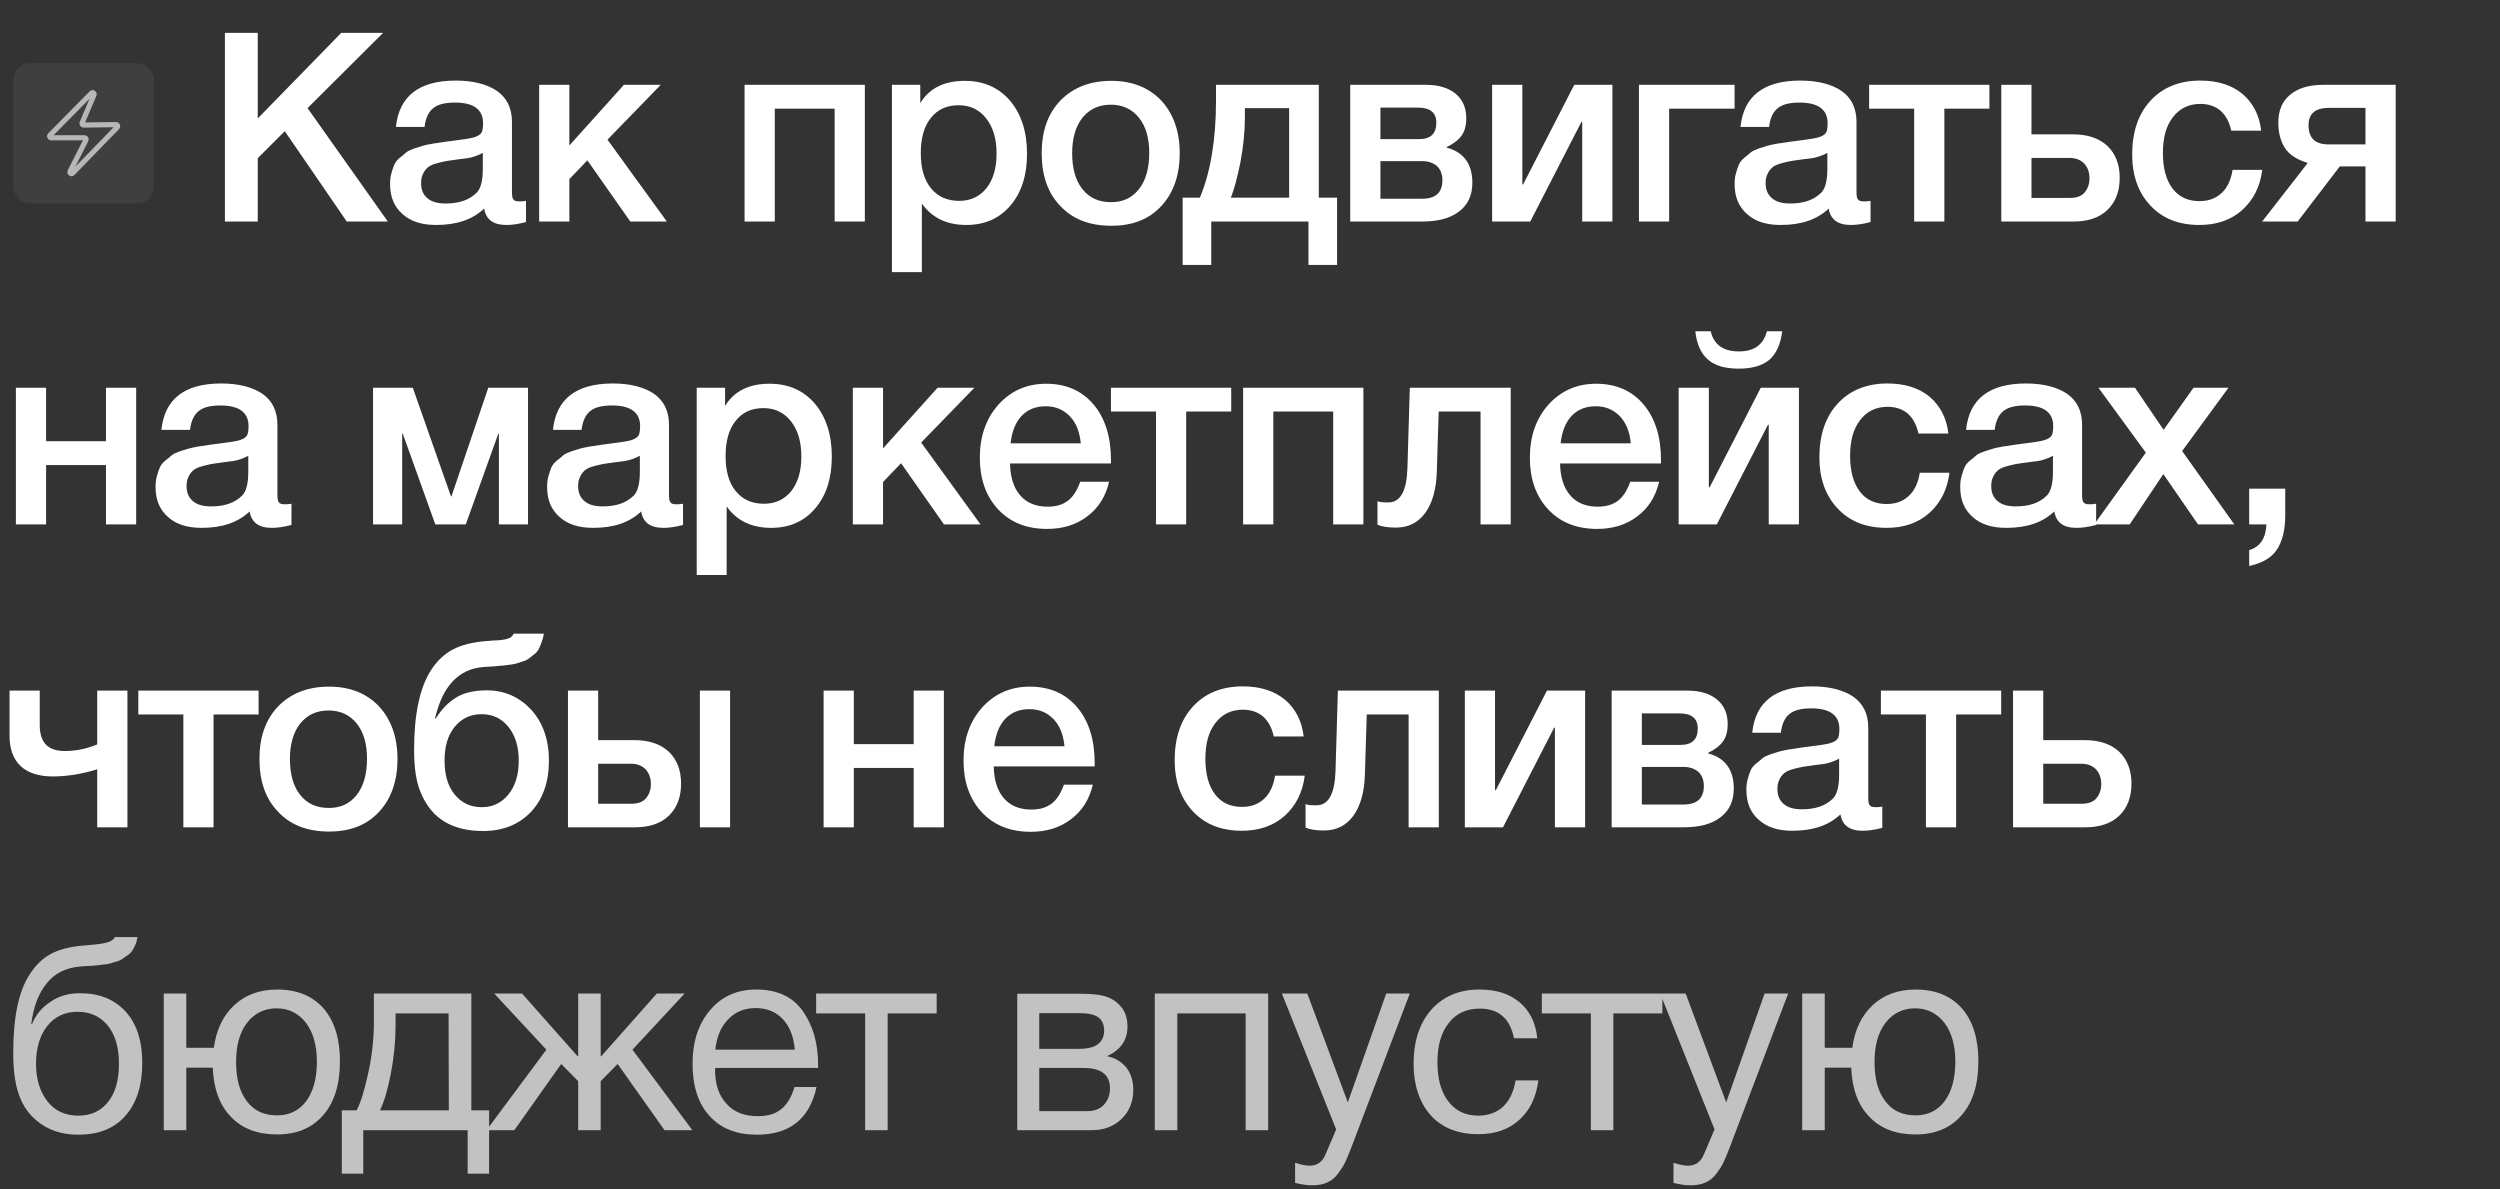
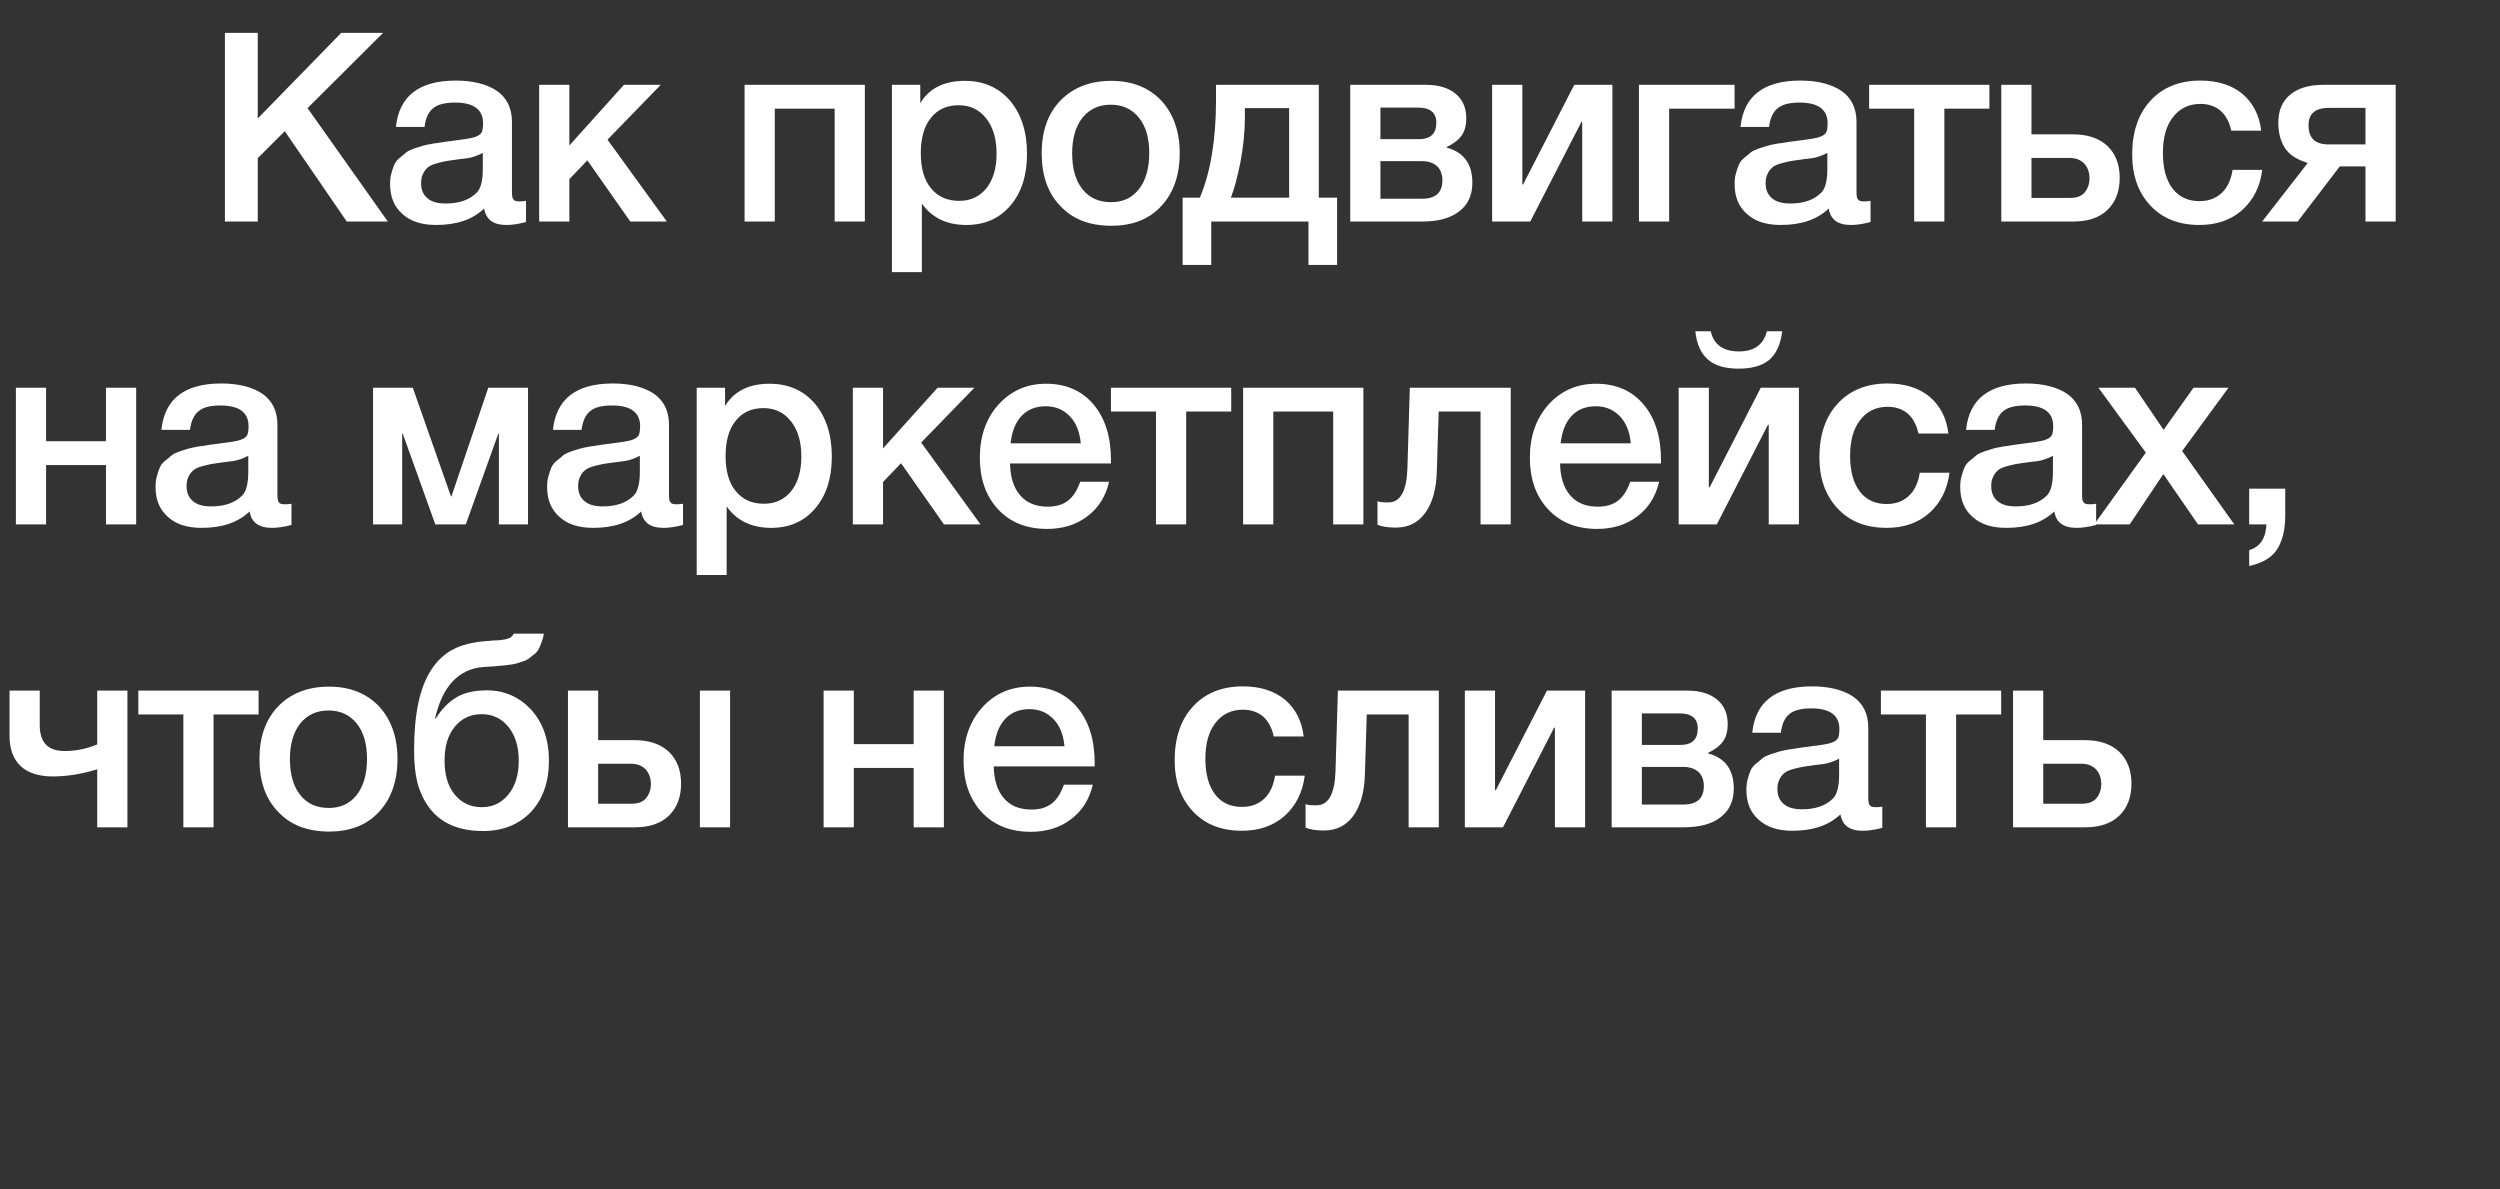
<svg xmlns="http://www.w3.org/2000/svg" width="553" height="263" viewBox="0 0 553 263" fill="none">
  <rect x="0" y="0" width="553" height="263" fill="#333333" stroke="none" />
  <path d="M84.732 7.277L68.031 23.92L85.787 49H76.704L62.992 29.018L57.015 34.995V49H49.748V7.277H57.015V26.205L75.473 7.277H84.732ZM87.578 28.08C88.281 21.283 92.676 17.825 100.822 17.825C104.572 17.825 107.619 18.587 109.846 20.052C112.073 21.576 113.245 23.861 113.245 26.967V42.32C113.245 43.199 113.303 43.785 113.538 44.078C113.772 44.429 114.182 44.547 114.827 44.547C115.295 44.547 115.764 44.547 116.35 44.429V49.117C114.592 49.586 113.186 49.762 112.014 49.762C109.143 49.762 107.502 48.59 107.092 46.129C104.513 48.59 100.997 49.762 96.485 49.762C93.321 49.762 90.86 49 89.043 47.359C87.168 45.718 86.289 43.55 86.289 40.737C86.289 39.917 86.347 39.097 86.582 38.335C86.758 37.632 86.992 36.987 87.227 36.401C87.461 35.874 87.871 35.346 88.457 34.878C89.043 34.409 89.512 34.057 89.864 33.706C90.215 33.413 90.86 33.12 91.68 32.827C92.5 32.592 93.145 32.358 93.555 32.241C93.965 32.123 94.669 31.948 95.723 31.772C96.72 31.655 97.364 31.538 97.716 31.479C98.067 31.42 98.77 31.303 99.825 31.186C102.169 30.893 103.81 30.659 104.689 30.424C105.509 30.19 106.095 29.897 106.447 29.428C106.681 29.135 106.857 28.432 106.857 27.26C106.857 24.213 104.748 22.689 100.646 22.689C98.419 22.689 96.837 23.099 95.841 23.92C94.786 24.74 94.141 26.146 93.907 28.08H87.578ZM106.799 33.823C106.271 34.116 105.685 34.35 105.041 34.585C104.337 34.819 103.81 34.936 103.4 34.995C102.99 35.053 102.345 35.112 101.466 35.229C100.587 35.346 100.001 35.464 99.767 35.464C98.946 35.581 98.302 35.698 97.833 35.815C97.364 35.932 96.778 36.05 96.075 36.284C95.372 36.518 94.844 36.811 94.493 37.163C94.141 37.515 93.79 37.925 93.555 38.511C93.262 39.097 93.145 39.741 93.145 40.503C93.145 41.968 93.614 43.081 94.551 43.843C95.489 44.664 96.837 45.015 98.595 45.015C101.525 45.015 103.81 44.254 105.451 42.613C106.33 41.734 106.799 39.976 106.799 37.397V33.823ZM147.505 49H139.419L129.926 35.464L125.941 39.624V49H119.261V18.763H125.941V32.182L138.012 18.763H146.158L134.379 30.893L147.505 49ZM171.38 49H164.7V18.763H191.304V49H184.624V24.037H171.38V49ZM203.564 18.763V22.806C205.556 19.525 208.838 17.884 213.409 17.884C217.569 17.884 220.909 19.349 223.429 22.279C225.89 25.209 227.179 29.135 227.179 33.999C227.179 38.804 225.949 42.613 223.488 45.484C221.026 48.355 217.804 49.762 213.76 49.762C209.424 49.762 206.142 48.18 203.916 45.015V60.192H197.294V18.763H203.564ZM212.061 23.275C209.424 23.275 207.373 24.213 205.908 26.088C204.384 27.963 203.681 30.6 203.681 33.881C203.681 37.163 204.384 39.741 205.908 41.617C207.432 43.492 209.482 44.429 212.178 44.429C214.698 44.429 216.69 43.492 218.214 41.617C219.679 39.741 220.441 37.222 220.441 33.999C220.441 30.717 219.679 28.139 218.155 26.205C216.632 24.271 214.639 23.275 212.061 23.275ZM245.833 17.884C250.404 17.884 254.096 19.349 256.85 22.22C259.545 25.15 260.952 29.018 260.952 33.881C260.952 38.804 259.545 42.73 256.85 45.601C254.154 48.531 250.462 49.938 245.833 49.938C241.087 49.938 237.336 48.531 234.582 45.601C231.769 42.73 230.422 38.804 230.422 33.881C230.422 29.018 231.769 25.15 234.582 22.22C237.395 19.349 241.145 17.884 245.833 17.884ZM245.716 23.158C243.02 23.158 240.969 24.154 239.446 26.029C237.922 27.963 237.16 30.6 237.16 33.881C237.16 37.28 237.922 39.976 239.446 41.851C240.969 43.785 243.079 44.722 245.775 44.722C248.353 44.722 250.404 43.785 251.927 41.851C253.451 39.917 254.213 37.222 254.213 33.823C254.213 30.541 253.451 27.904 251.927 26.029C250.404 24.154 248.353 23.158 245.716 23.158ZM295.763 58.61H289.434V49H267.928V58.61H261.599V43.726H265.408C267.752 38.159 268.983 30.951 268.983 22.162V18.763H291.719V43.726H295.763V58.61ZM285.156 43.726V23.92H275.37V25.971C275.37 29.135 275.019 32.475 274.374 35.932C273.671 39.39 272.968 41.968 272.265 43.726H285.156ZM325.684 40.444C325.684 43.199 324.688 45.308 322.754 46.773C320.82 48.297 318.066 49 314.55 49H298.67V18.763H315.371C318.183 18.763 320.351 19.407 321.934 20.697C323.516 21.986 324.336 23.802 324.336 26.146C324.336 27.787 323.985 29.076 323.281 30.014C322.578 31.01 321.465 31.831 320 32.534V32.651C323.75 33.647 325.684 36.225 325.684 40.444ZM314.55 35.639H305.35V43.961H314.55C317.539 43.961 319.062 42.613 319.062 39.858C319.062 38.569 318.652 37.515 317.89 36.753C317.07 36.05 315.957 35.639 314.55 35.639ZM313.671 23.802H305.35V30.776H313.847C316.425 30.776 317.714 29.604 317.714 27.142C317.714 24.916 316.367 23.802 313.671 23.802ZM338.497 49H330.059V18.763H336.74V40.796H336.915L348.225 18.763H356.663V49H349.983V26.967H349.807L338.497 49ZM383.69 24.037H369.216V49H362.536V18.763H383.69V24.037ZM384.991 28.08C385.694 21.283 390.089 17.825 398.235 17.825C401.985 17.825 405.032 18.587 407.259 20.052C409.486 21.576 410.658 23.861 410.658 26.967V42.32C410.658 43.199 410.716 43.785 410.951 44.078C411.185 44.429 411.595 44.547 412.24 44.547C412.709 44.547 413.177 44.547 413.763 44.429V49.117C412.005 49.586 410.599 49.762 409.427 49.762C406.556 49.762 404.915 48.59 404.505 46.129C401.926 48.59 398.41 49.762 393.898 49.762C390.734 49.762 388.273 49 386.456 47.359C384.581 45.718 383.702 43.55 383.702 40.737C383.702 39.917 383.761 39.097 383.995 38.335C384.171 37.632 384.405 36.987 384.64 36.401C384.874 35.874 385.284 35.346 385.87 34.878C386.456 34.409 386.925 34.057 387.277 33.706C387.628 33.413 388.273 33.12 389.093 32.827C389.914 32.592 390.558 32.358 390.968 32.241C391.379 32.123 392.082 31.948 393.136 31.772C394.133 31.655 394.777 31.538 395.129 31.479C395.48 31.42 396.184 31.303 397.238 31.186C399.582 30.893 401.223 30.659 402.102 30.424C402.923 30.19 403.509 29.897 403.86 29.428C404.095 29.135 404.27 28.432 404.27 27.26C404.27 24.213 402.161 22.689 398.059 22.689C395.832 22.689 394.25 23.099 393.254 23.92C392.199 24.74 391.554 26.146 391.32 28.08H384.991ZM404.212 33.823C403.684 34.116 403.098 34.35 402.454 34.585C401.751 34.819 401.223 34.936 400.813 34.995C400.403 35.053 399.758 35.112 398.879 35.229C398 35.346 397.414 35.464 397.18 35.464C396.359 35.581 395.715 35.698 395.246 35.815C394.777 35.932 394.191 36.05 393.488 36.284C392.785 36.518 392.258 36.811 391.906 37.163C391.554 37.515 391.203 37.925 390.968 38.511C390.675 39.097 390.558 39.741 390.558 40.503C390.558 41.968 391.027 43.081 391.965 43.843C392.902 44.664 394.25 45.015 396.008 45.015C398.938 45.015 401.223 44.254 402.864 42.613C403.743 41.734 404.212 39.976 404.212 37.397V33.823ZM440.055 24.037H430.093V49H423.413V24.037H413.451V18.763H440.055V24.037ZM468.878 39.331C468.878 42.378 467.94 44.722 466.182 46.422C464.366 48.18 461.846 49 458.623 49H442.684V18.763H449.364V29.721H458.564C461.846 29.721 464.366 30.6 466.182 32.299C467.94 33.999 468.878 36.343 468.878 39.331ZM462.197 39.448C462.197 38.101 461.787 36.987 461.025 36.167C460.205 35.346 459.15 34.936 457.744 34.936H449.364V43.785H457.861C459.267 43.785 460.381 43.433 461.084 42.613C461.787 41.792 462.197 40.737 462.197 39.448ZM500.41 37.573C499.942 41.324 498.418 44.254 495.957 46.48C493.437 48.707 490.273 49.762 486.522 49.762C481.952 49.762 478.377 48.355 475.682 45.484C472.986 42.613 471.638 38.862 471.638 34.174C471.638 29.194 472.986 25.209 475.682 22.279C478.377 19.349 482.069 17.825 486.698 17.825C490.566 17.825 493.671 18.822 496.015 20.755C498.359 22.748 499.766 25.443 500.176 28.901H493.554C493.144 27.025 492.382 25.56 491.21 24.506C490.038 23.509 488.515 22.982 486.757 22.982C484.178 22.982 482.127 23.978 480.662 25.912C479.139 27.846 478.436 30.483 478.436 33.823C478.436 37.222 479.139 39.8 480.545 41.675C481.952 43.55 483.944 44.488 486.522 44.488C488.515 44.488 490.097 43.902 491.386 42.73C492.675 41.558 493.496 39.8 493.847 37.573H500.41ZM529.925 49H523.244V36.811H517.56L508.243 49H500.391L510.47 36.05C508.009 35.288 506.309 34.174 505.372 32.651C504.434 31.127 503.965 29.311 503.965 27.142C503.965 24.506 504.786 22.455 506.544 20.99C508.243 19.525 510.704 18.763 513.927 18.763H529.925V49ZM523.244 31.948V23.861H515.158C512.11 23.861 510.645 25.15 510.645 27.729C510.645 30.541 512.11 31.948 515.099 31.948H523.244ZM10.196 116H3.516V85.763H10.196V97.6H23.44V85.763H30.12V116H23.44V102.874H10.196V116ZM35.7 95.08C36.403 88.283 40.798 84.825 48.943 84.825C52.693 84.825 55.74 85.587 57.967 87.052C60.194 88.576 61.366 90.861 61.366 93.967V109.32C61.366 110.199 61.425 110.785 61.659 111.078C61.893 111.429 62.304 111.546 62.948 111.546C63.417 111.546 63.886 111.546 64.472 111.429V116.117C62.714 116.586 61.307 116.762 60.136 116.762C57.264 116.762 55.623 115.59 55.213 113.129C52.635 115.59 49.119 116.762 44.607 116.762C41.442 116.762 38.981 116 37.165 114.359C35.289 112.718 34.41 110.55 34.41 107.738C34.41 106.917 34.469 106.097 34.703 105.335C34.879 104.632 35.114 103.987 35.348 103.401C35.582 102.874 35.993 102.346 36.579 101.878C37.165 101.409 37.633 101.057 37.985 100.706C38.337 100.413 38.981 100.12 39.802 99.827C40.622 99.592 41.267 99.358 41.677 99.241C42.087 99.124 42.79 98.948 43.845 98.772C44.841 98.655 45.486 98.537 45.837 98.479C46.189 98.42 46.892 98.303 47.947 98.186C50.291 97.893 51.932 97.659 52.811 97.424C53.631 97.19 54.217 96.897 54.569 96.428C54.803 96.135 54.979 95.432 54.979 94.26C54.979 91.213 52.869 89.689 48.767 89.689C46.541 89.689 44.958 90.099 43.962 90.92C42.907 91.74 42.263 93.146 42.028 95.08H35.7ZM54.92 100.823C54.393 101.116 53.807 101.35 53.162 101.585C52.459 101.819 51.932 101.936 51.521 101.995C51.111 102.053 50.467 102.112 49.588 102.229C48.709 102.346 48.123 102.464 47.888 102.464C47.068 102.581 46.423 102.698 45.955 102.815C45.486 102.932 44.9 103.05 44.197 103.284C43.493 103.518 42.966 103.811 42.614 104.163C42.263 104.515 41.911 104.925 41.677 105.511C41.384 106.097 41.267 106.741 41.267 107.503C41.267 108.968 41.735 110.081 42.673 110.843C43.611 111.664 44.958 112.015 46.716 112.015C49.646 112.015 51.932 111.253 53.572 109.613C54.451 108.734 54.92 106.976 54.92 104.397V100.823ZM88.965 116H82.519V85.763H91.309L99.748 109.788H99.865L108.01 85.763H116.8V116H110.354V95.9H110.237L103.029 116H96.29L89.082 95.9H88.965V116ZM122.314 95.08C123.017 88.283 127.412 84.825 135.557 84.825C139.308 84.825 142.355 85.587 144.582 87.052C146.808 88.576 147.98 90.861 147.98 93.967V109.32C147.98 110.199 148.039 110.785 148.273 111.078C148.508 111.429 148.918 111.546 149.563 111.546C150.031 111.546 150.5 111.546 151.086 111.429V116.117C149.328 116.586 147.922 116.762 146.75 116.762C143.879 116.762 142.238 115.59 141.828 113.129C139.249 115.59 135.733 116.762 131.221 116.762C128.057 116.762 125.596 116 123.779 114.359C121.904 112.718 121.025 110.55 121.025 107.738C121.025 106.917 121.084 106.097 121.318 105.335C121.494 104.632 121.728 103.987 121.962 103.401C122.197 102.874 122.607 102.346 123.193 101.878C123.779 101.409 124.248 101.057 124.599 100.706C124.951 100.413 125.596 100.12 126.416 99.827C127.236 99.592 127.881 99.358 128.291 99.241C128.701 99.124 129.405 98.948 130.459 98.772C131.456 98.655 132.1 98.537 132.452 98.479C132.803 98.42 133.507 98.303 134.561 98.186C136.905 97.893 138.546 97.659 139.425 97.424C140.245 97.19 140.831 96.897 141.183 96.428C141.417 96.135 141.593 95.432 141.593 94.26C141.593 91.213 139.484 89.689 135.382 89.689C133.155 89.689 131.573 90.099 130.577 90.92C129.522 91.74 128.877 93.146 128.643 95.08H122.314ZM141.535 100.823C141.007 101.116 140.421 101.35 139.777 101.585C139.073 101.819 138.546 101.936 138.136 101.995C137.726 102.053 137.081 102.112 136.202 102.229C135.323 102.346 134.737 102.464 134.503 102.464C133.682 102.581 133.038 102.698 132.569 102.815C132.1 102.932 131.514 103.05 130.811 103.284C130.108 103.518 129.58 103.811 129.229 104.163C128.877 104.515 128.526 104.925 128.291 105.511C127.998 106.097 127.881 106.741 127.881 107.503C127.881 108.968 128.35 110.081 129.287 110.843C130.225 111.664 131.573 112.015 133.331 112.015C136.261 112.015 138.546 111.253 140.187 109.613C141.066 108.734 141.535 106.976 141.535 104.397V100.823ZM160.384 85.763V89.806C162.376 86.525 165.658 84.884 170.228 84.884C174.389 84.884 177.729 86.349 180.249 89.279C182.71 92.209 183.999 96.135 183.999 100.999C183.999 105.804 182.769 109.613 180.307 112.484C177.846 115.355 174.623 116.762 170.58 116.762C166.244 116.762 162.962 115.18 160.735 112.015V127.192H154.114V85.763H160.384ZM168.881 90.275C166.244 90.275 164.193 91.213 162.728 93.088C161.204 94.963 160.501 97.6 160.501 100.881C160.501 104.163 161.204 106.741 162.728 108.617C164.251 110.492 166.302 111.429 168.998 111.429C171.518 111.429 173.51 110.492 175.034 108.617C176.499 106.741 177.26 104.222 177.26 100.999C177.26 97.717 176.499 95.139 174.975 93.205C173.451 91.271 171.459 90.275 168.881 90.275ZM216.893 116H208.806L199.313 102.464L195.328 106.624V116H188.648V85.763H195.328V99.182L207.399 85.763H215.545L203.766 97.893L216.893 116ZM245.336 106.566C244.574 109.847 242.933 112.425 240.472 114.242C238.011 116.117 235.023 116.996 231.624 116.996C227.053 116.996 223.42 115.531 220.724 112.601C218.029 109.671 216.74 105.862 216.74 101.233C216.74 96.545 218.087 92.619 220.842 89.513C223.596 86.466 227.112 84.884 231.389 84.884C235.784 84.884 239.3 86.407 241.879 89.455C244.457 92.502 245.746 96.604 245.746 101.819V102.522H223.42C223.478 105.569 224.24 107.972 225.705 109.613C227.112 111.253 229.163 112.074 231.741 112.074C233.558 112.074 235.023 111.664 236.194 110.785C237.366 109.906 238.245 108.499 238.949 106.566H245.336ZM239.066 98.069C238.831 95.549 238.07 93.557 236.663 92.092C235.257 90.627 233.499 89.865 231.331 89.865C229.104 89.865 227.346 90.568 225.998 91.974C224.65 93.381 223.83 95.432 223.537 98.069H239.066ZM272.347 91.037H262.385V116H255.705V91.037H245.743V85.763H272.347V91.037ZM281.656 116H274.976V85.763H301.58V116H294.9V91.037H281.656V116ZM334.174 116H327.494V91.037H318.235L317.825 104.28C317.708 108.265 316.829 111.312 315.246 113.48C313.664 115.648 311.496 116.703 308.801 116.703C307.101 116.703 305.753 116.527 304.699 116.059V110.843C305.05 111.078 305.871 111.136 307.101 111.136C309.738 111.136 311.145 108.675 311.32 103.636L311.848 85.763H334.174V116ZM367.002 106.566C366.24 109.847 364.6 112.425 362.139 114.242C359.677 116.117 356.689 116.996 353.29 116.996C348.719 116.996 345.086 115.531 342.391 112.601C339.695 109.671 338.406 105.862 338.406 101.233C338.406 96.545 339.754 92.619 342.508 89.513C345.262 86.466 348.778 84.884 353.056 84.884C357.451 84.884 360.967 86.407 363.545 89.455C366.123 92.502 367.412 96.604 367.412 101.819V102.522H345.086C345.145 105.569 345.907 107.972 347.372 109.613C348.778 111.253 350.829 112.074 353.407 112.074C355.224 112.074 356.689 111.664 357.861 110.785C359.033 109.906 359.912 108.499 360.615 106.566H367.002ZM360.732 98.069C360.498 95.549 359.736 93.557 358.33 92.092C356.923 90.627 355.165 89.865 352.997 89.865C350.77 89.865 349.012 90.568 347.665 91.974C346.317 93.381 345.496 95.432 345.203 98.069H360.732ZM394.231 73.281C393.88 76.094 392.942 78.204 391.418 79.551C389.836 80.899 387.551 81.544 384.621 81.544C381.632 81.544 379.347 80.899 377.823 79.551C376.241 78.204 375.304 76.094 375.011 73.281H378.409C379.113 76.27 381.222 77.735 384.621 77.735C388.02 77.735 390.071 76.27 390.832 73.281H394.231ZM379.757 116H371.319V85.763H377.999V107.796H378.175L389.485 85.763H397.923V116H391.243V93.967H391.067L379.757 116ZM431.22 104.573C430.751 108.324 429.228 111.253 426.766 113.48C424.247 115.707 421.082 116.762 417.332 116.762C412.761 116.762 409.187 115.355 406.491 112.484C403.796 109.613 402.448 105.862 402.448 101.174C402.448 96.194 403.796 92.209 406.491 89.279C409.187 86.349 412.878 84.825 417.508 84.825C421.375 84.825 424.481 85.822 426.825 87.755C429.169 89.748 430.575 92.443 430.986 95.9H424.364C423.954 94.025 423.192 92.56 422.02 91.506C420.848 90.509 419.324 89.982 417.566 89.982C414.988 89.982 412.937 90.978 411.472 92.912C409.948 94.846 409.245 97.483 409.245 100.823C409.245 104.222 409.948 106.8 411.355 108.675C412.761 110.55 414.754 111.488 417.332 111.488C419.324 111.488 420.907 110.902 422.196 109.73C423.485 108.558 424.305 106.8 424.657 104.573H431.22ZM434.892 95.08C435.595 88.283 439.99 84.825 448.135 84.825C451.886 84.825 454.933 85.587 457.16 87.052C459.386 88.576 460.558 90.861 460.558 93.967V109.32C460.558 110.199 460.617 110.785 460.851 111.078C461.086 111.429 461.496 111.546 462.141 111.546C462.609 111.546 463.078 111.546 463.664 111.429V116.117C461.906 116.586 460.5 116.762 459.328 116.762C456.456 116.762 454.816 115.59 454.405 113.129C451.827 115.59 448.311 116.762 443.799 116.762C440.635 116.762 438.174 116 436.357 114.359C434.482 112.718 433.603 110.55 433.603 107.738C433.603 106.917 433.661 106.097 433.896 105.335C434.072 104.632 434.306 103.987 434.54 103.401C434.775 102.874 435.185 102.346 435.771 101.878C436.357 101.409 436.826 101.057 437.177 100.706C437.529 100.413 438.174 100.12 438.994 99.827C439.814 99.592 440.459 99.358 440.869 99.241C441.279 99.124 441.982 98.948 443.037 98.772C444.033 98.655 444.678 98.537 445.03 98.479C445.381 98.42 446.084 98.303 447.139 98.186C449.483 97.893 451.124 97.659 452.003 97.424C452.823 97.19 453.409 96.897 453.761 96.428C453.995 96.135 454.171 95.432 454.171 94.26C454.171 91.213 452.062 89.689 447.96 89.689C445.733 89.689 444.151 90.099 443.154 90.92C442.1 91.74 441.455 93.146 441.221 95.08H434.892ZM454.112 100.823C453.585 101.116 452.999 101.35 452.355 101.585C451.651 101.819 451.124 101.936 450.714 101.995C450.304 102.053 449.659 102.112 448.78 102.229C447.901 102.346 447.315 102.464 447.081 102.464C446.26 102.581 445.616 102.698 445.147 102.815C444.678 102.932 444.092 103.05 443.389 103.284C442.686 103.518 442.158 103.811 441.807 104.163C441.455 104.515 441.103 104.925 440.869 105.511C440.576 106.097 440.459 106.741 440.459 107.503C440.459 108.968 440.928 110.081 441.865 110.843C442.803 111.664 444.151 112.015 445.909 112.015C448.839 112.015 451.124 111.253 452.765 109.613C453.644 108.734 454.112 106.976 454.112 104.397V100.823ZM474.661 100.12L464.172 85.763H472.258L478.587 95.08L485.209 85.763H492.944L482.689 99.768L494.233 116H486.205L478.529 104.866L471.087 116H463.234L474.661 100.12ZM505.491 108.089V114.066C505.491 117.113 504.905 119.575 503.733 121.45C502.561 123.325 500.451 124.555 497.521 125.2V121.684C499.924 120.981 501.213 119.047 501.33 116H497.521V108.089H505.491ZM21.506 170.167C18.107 171.222 14.826 171.749 11.661 171.749C8.614 171.749 6.212 170.987 4.571 169.464C2.93 167.94 2.11 165.655 2.11 162.725V152.763H8.79V160.381C8.79 164.248 10.606 166.123 14.298 166.123C16.759 166.123 19.162 165.655 21.506 164.658V152.763H28.186V183H21.506V170.167ZM57.199 158.037H47.237V183H40.557V158.037H30.595V152.763H57.199V158.037ZM72.803 151.884C77.374 151.884 81.066 153.349 83.82 156.22C86.516 159.15 87.922 163.018 87.922 167.881C87.922 172.804 86.516 176.73 83.82 179.601C81.124 182.531 77.433 183.938 72.803 183.938C68.057 183.938 64.306 182.531 61.552 179.601C58.74 176.73 57.392 172.804 57.392 167.881C57.392 163.018 58.74 159.15 61.552 156.22C64.365 153.349 68.115 151.884 72.803 151.884ZM72.686 157.158C69.991 157.158 67.94 158.154 66.416 160.029C64.892 161.963 64.131 164.6 64.131 167.881C64.131 171.28 64.892 173.976 66.416 175.851C67.94 177.785 70.049 178.722 72.745 178.722C75.323 178.722 77.374 177.785 78.898 175.851C80.421 173.917 81.183 171.222 81.183 167.823C81.183 164.541 80.421 161.904 78.898 160.029C77.374 158.154 75.323 157.158 72.686 157.158ZM121.427 168.233C121.427 172.98 120.08 176.788 117.443 179.601C114.747 182.414 111.231 183.82 106.836 183.82C100.039 183.82 95.468 181.066 93.124 175.441C92.069 173.097 91.6 169.932 91.6 165.889C91.6 157.978 92.831 152.06 95.409 148.134C96.698 146.141 98.339 144.618 100.273 143.621C102.148 142.625 104.609 142.039 107.539 141.805C107.891 141.805 108.36 141.746 108.946 141.688C109.532 141.688 110.001 141.629 110.235 141.629C110.469 141.629 110.821 141.57 111.231 141.512C111.641 141.453 111.934 141.395 112.11 141.336C112.286 141.277 112.52 141.219 112.755 141.102C112.989 140.984 113.165 140.867 113.282 140.691C113.399 140.574 113.516 140.398 113.634 140.164H120.314C120.197 140.867 120.021 141.512 119.787 142.098C119.552 142.684 119.376 143.211 119.142 143.621C118.908 144.09 118.556 144.442 118.087 144.793C117.618 145.145 117.267 145.438 116.974 145.672C116.681 145.907 116.212 146.141 115.626 146.317C114.981 146.551 114.513 146.669 114.161 146.786C113.809 146.903 113.223 146.962 112.462 147.079C111.641 147.196 111.055 147.255 110.704 147.255C110.352 147.313 109.708 147.372 108.77 147.43C107.832 147.489 107.188 147.548 106.836 147.548C101.445 148.016 97.871 151.767 96.23 158.916H96.406C97.695 156.865 99.16 155.341 100.918 154.286C102.617 153.232 104.902 152.704 107.715 152.704C111.583 152.704 114.864 154.169 117.501 156.982C120.08 159.853 121.427 163.604 121.427 168.233ZM114.747 168.233C114.747 165.186 113.985 162.666 112.462 160.791C110.938 158.916 109.004 157.978 106.543 157.978C104.082 157.978 102.09 158.916 100.566 160.791C99.043 162.666 98.339 165.127 98.339 168.233C98.339 171.397 99.043 173.859 100.566 175.734C102.09 177.609 104.082 178.546 106.543 178.546C109.004 178.546 110.938 177.609 112.462 175.734C113.985 173.859 114.747 171.397 114.747 168.233ZM154.816 152.763H161.496V183H154.816V152.763ZM150.655 173.331C150.655 176.378 149.717 178.722 147.959 180.422C146.143 182.18 143.623 183 140.4 183H125.633V152.763H132.313V163.721H140.342C143.623 163.721 146.143 164.6 147.959 166.299C149.717 167.999 150.655 170.343 150.655 173.331ZM143.975 173.448C143.975 172.101 143.564 170.987 142.803 170.167C141.982 169.346 140.928 168.936 139.521 168.936H132.313V177.785H139.638C141.045 177.785 142.158 177.433 142.861 176.613C143.564 175.792 143.975 174.738 143.975 173.448ZM188.862 183H182.181V152.763H188.862V164.6H202.105V152.763H208.785V183H202.105V169.874H188.862V183ZM241.731 173.566C240.969 176.847 239.328 179.425 236.867 181.242C234.406 183.117 231.417 183.996 228.019 183.996C223.448 183.996 219.815 182.531 217.119 179.601C214.424 176.671 213.134 172.862 213.134 168.233C213.134 163.545 214.482 159.619 217.236 156.513C219.99 153.466 223.506 151.884 227.784 151.884C232.179 151.884 235.695 153.407 238.273 156.455C240.852 159.502 242.141 163.604 242.141 168.819V169.522H219.815C219.873 172.569 220.635 174.972 222.1 176.613C223.506 178.253 225.557 179.074 228.136 179.074C229.952 179.074 231.417 178.664 232.589 177.785C233.761 176.906 234.64 175.499 235.343 173.566H241.731ZM235.461 165.069C235.226 162.549 234.464 160.557 233.058 159.092C231.652 157.627 229.894 156.865 227.726 156.865C225.499 156.865 223.741 157.568 222.393 158.974C221.045 160.381 220.225 162.432 219.932 165.069H235.461ZM288.609 171.573C288.14 175.324 286.617 178.253 284.156 180.48C281.636 182.707 278.471 183.762 274.721 183.762C270.15 183.762 266.576 182.355 263.88 179.484C261.185 176.613 259.837 172.862 259.837 168.174C259.837 163.194 261.185 159.209 263.88 156.279C266.576 153.349 270.268 151.825 274.897 151.825C278.764 151.825 281.87 152.821 284.214 154.755C286.558 156.748 287.964 159.443 288.375 162.901H281.753C281.343 161.025 280.581 159.56 279.409 158.506C278.237 157.509 276.713 156.982 274.955 156.982C272.377 156.982 270.326 157.978 268.861 159.912C267.338 161.846 266.634 164.483 266.634 167.823C266.634 171.222 267.338 173.8 268.744 175.675C270.15 177.55 272.143 178.488 274.721 178.488C276.713 178.488 278.296 177.902 279.585 176.73C280.874 175.558 281.694 173.8 282.046 171.573H288.609ZM318.265 183H311.585V158.037H302.326L301.916 171.28C301.799 175.265 300.92 178.312 299.338 180.48C297.756 182.648 295.587 183.703 292.892 183.703C291.192 183.703 289.845 183.527 288.79 183.059V177.843C289.141 178.078 289.962 178.136 291.192 178.136C293.829 178.136 295.236 175.675 295.412 170.636L295.939 152.763H318.265V183ZM332.459 183H324.021V152.763H330.701V174.796H330.877L342.186 152.763H350.625V183H343.944V160.967H343.769L332.459 183ZM383.512 174.445C383.512 177.199 382.515 179.308 380.582 180.773C378.648 182.297 375.894 183 372.378 183H356.497V152.763H373.198C376.011 152.763 378.179 153.407 379.761 154.697C381.343 155.986 382.164 157.802 382.164 160.146C382.164 161.787 381.812 163.076 381.109 164.014C380.406 165.01 379.292 165.83 377.828 166.534V166.651C381.578 167.647 383.512 170.225 383.512 174.445ZM372.378 169.639H363.178V177.96H372.378C375.366 177.96 376.89 176.613 376.89 173.859C376.89 172.569 376.48 171.515 375.718 170.753C374.898 170.05 373.784 169.639 372.378 169.639ZM371.499 157.802H363.178V164.776H371.675C374.253 164.776 375.542 163.604 375.542 161.143C375.542 158.916 374.194 157.802 371.499 157.802ZM387.594 162.08C388.297 155.283 392.692 151.825 400.837 151.825C404.588 151.825 407.635 152.587 409.862 154.052C412.088 155.576 413.26 157.861 413.26 160.967V176.32C413.26 177.199 413.319 177.785 413.553 178.078C413.788 178.429 414.198 178.546 414.842 178.546C415.311 178.546 415.78 178.546 416.366 178.429V183.117C414.608 183.586 413.202 183.762 412.03 183.762C409.158 183.762 407.518 182.59 407.107 180.129C404.529 182.59 401.013 183.762 396.501 183.762C393.337 183.762 390.875 183 389.059 181.359C387.184 179.718 386.305 177.55 386.305 174.738C386.305 173.917 386.363 173.097 386.598 172.335C386.773 171.632 387.008 170.987 387.242 170.401C387.477 169.874 387.887 169.346 388.473 168.878C389.059 168.409 389.528 168.057 389.879 167.706C390.231 167.413 390.875 167.12 391.696 166.827C392.516 166.592 393.161 166.358 393.571 166.241C393.981 166.123 394.684 165.948 395.739 165.772C396.735 165.655 397.38 165.537 397.731 165.479C398.083 165.42 398.786 165.303 399.841 165.186C402.185 164.893 403.826 164.658 404.705 164.424C405.525 164.19 406.111 163.897 406.463 163.428C406.697 163.135 406.873 162.432 406.873 161.26C406.873 158.213 404.763 156.689 400.661 156.689C398.435 156.689 396.853 157.099 395.856 157.92C394.802 158.74 394.157 160.146 393.923 162.08H387.594ZM406.814 167.823C406.287 168.116 405.701 168.35 405.056 168.585C404.353 168.819 403.826 168.936 403.416 168.995C403.005 169.053 402.361 169.112 401.482 169.229C400.603 169.346 400.017 169.464 399.782 169.464C398.962 169.581 398.317 169.698 397.849 169.815C397.38 169.932 396.794 170.05 396.091 170.284C395.388 170.518 394.86 170.811 394.509 171.163C394.157 171.515 393.805 171.925 393.571 172.511C393.278 173.097 393.161 173.741 393.161 174.503C393.161 175.968 393.63 177.081 394.567 177.843C395.505 178.664 396.853 179.015 398.61 179.015C401.54 179.015 403.826 178.253 405.467 176.613C406.346 175.734 406.814 173.976 406.814 171.397V167.823ZM442.657 158.037H432.695V183H426.015V158.037H416.053V152.763H442.657V158.037ZM471.48 173.331C471.48 176.378 470.543 178.722 468.785 180.422C466.968 182.18 464.448 183 461.225 183H445.286V152.763H451.967V163.721H461.167C464.448 163.721 466.968 164.6 468.785 166.299C470.543 167.999 471.48 170.343 471.48 173.331ZM464.8 173.448C464.8 172.101 464.39 170.987 463.628 170.167C462.808 169.346 461.753 168.936 460.346 168.936H451.967V177.785H460.464C461.87 177.785 462.983 177.433 463.687 176.613C464.39 175.792 464.8 174.738 464.8 173.448Z" fill="white" />
-   <path d="M6.563 215.544C7.852 213.493 9.434 211.969 11.31 210.973C13.185 209.977 15.587 209.391 18.459 209.156C21.74 208.922 23.674 208.629 24.377 208.219C24.846 207.984 25.198 207.691 25.432 207.281H30.413C30.296 207.926 30.178 208.512 29.944 208.981C29.71 209.508 29.475 209.977 29.241 210.328C29.006 210.68 28.655 211.032 28.186 211.325C27.717 211.676 27.366 211.911 27.014 212.145C26.721 212.379 26.252 212.555 25.666 212.731C25.08 212.907 24.612 213.024 24.26 213.141C23.908 213.258 23.322 213.317 22.619 213.376C21.916 213.493 21.389 213.551 21.096 213.551C20.744 213.61 20.217 213.669 19.396 213.669C18.576 213.727 18.049 213.786 17.814 213.786C14.591 214.02 12.071 215.309 10.313 217.536C8.497 219.763 7.383 222.751 6.915 226.502H7.09C7.911 224.451 9.317 222.81 11.192 221.579C13.068 220.29 15.236 219.704 17.697 219.704C21.975 219.704 25.315 221.052 27.776 223.748C30.237 226.443 31.468 230.252 31.468 235.116C31.468 240.155 30.178 244.081 27.717 246.836C25.256 249.648 21.74 250.996 17.287 250.996C13.595 250.996 10.489 249.941 7.969 247.773C5.391 245.605 3.868 242.499 3.282 238.397C3.047 236.757 2.93 234.94 2.93 232.889C2.93 225.037 4.102 219.294 6.563 215.544ZM7.969 235.292C7.969 238.749 8.848 241.503 10.489 243.613C12.13 245.722 14.415 246.777 17.287 246.777C20.099 246.777 22.326 245.781 23.908 243.73C25.549 241.738 26.311 238.866 26.311 235.233C26.311 231.717 25.491 228.904 23.85 226.853C22.209 224.861 19.982 223.806 17.169 223.806C14.357 223.806 12.13 224.861 10.489 226.912C8.848 228.963 7.969 231.776 7.969 235.292ZM61.307 218.884C65.702 218.884 69.101 220.29 71.562 223.044C73.965 225.857 75.195 229.725 75.195 234.706C75.195 239.862 73.965 243.847 71.504 246.66C69.043 249.531 65.644 250.938 61.249 250.938C56.971 250.938 53.572 249.648 51.111 247.07C48.591 244.492 47.244 240.859 47.068 236.171H41.208V250H36.227V219.763H41.208V231.776H47.302C47.83 227.791 49.353 224.627 51.814 222.341C54.276 220.056 57.44 218.884 61.307 218.884ZM61.19 223.044C58.436 223.044 56.268 224.158 54.627 226.267C52.986 228.436 52.225 231.307 52.225 234.881C52.225 238.632 52.986 241.503 54.627 243.613C56.209 245.722 58.436 246.718 61.307 246.718C64.003 246.718 66.171 245.664 67.753 243.554C69.277 241.445 70.097 238.573 70.097 234.823C70.097 231.248 69.277 228.377 67.695 226.267C66.054 224.158 63.886 223.044 61.19 223.044ZM108.189 259.61H103.443V250H80.355V259.61H75.608V245.605H78.89C79.828 243.847 80.648 241.034 81.468 237.284C82.289 233.534 82.699 229.842 82.699 226.209V219.763H104.263V245.605H108.189V259.61ZM99.282 245.605L99.224 224.158H87.504V226.678C87.504 230.252 87.152 233.885 86.449 237.518C85.746 241.152 84.926 243.847 84.047 245.605H99.282ZM124.141 235.35L113.769 250H107.616L120.86 232.186L109.316 219.763H115.469L127.774 233.651H127.892V219.763H132.872V233.651H132.99L145.295 219.763H151.448L139.904 232.186L153.148 250H146.995L136.623 235.35L132.872 239.159V250H127.892V239.159L124.141 235.35ZM180.616 240.448C179.092 247.48 174.697 250.996 167.431 250.996C162.977 250.996 159.461 249.648 156.942 246.836C154.422 244.081 153.191 240.214 153.191 235.292C153.191 230.428 154.48 226.502 157.059 223.455C159.637 220.407 163.036 218.884 167.255 218.884C171.884 218.884 175.342 220.466 177.568 223.63C179.795 226.795 180.967 230.721 180.967 235.526V236.229H158.231L158.172 236.581C158.172 239.804 158.993 242.324 160.692 244.14C162.333 246.015 164.677 246.894 167.607 246.894C169.775 246.894 171.474 246.425 172.763 245.371C174.052 244.374 175.049 242.734 175.752 240.448H180.616ZM175.81 232.186C175.576 229.315 174.697 227.088 173.174 225.447C171.65 223.806 169.599 222.986 167.138 222.986C164.677 222.986 162.684 223.806 161.102 225.447C159.461 227.088 158.524 229.373 158.231 232.186H175.81ZM207.192 224.158H196.351V250H191.37V224.158H180.53V219.763H207.192V224.158ZM225.019 250V219.821H239.024C241.016 219.821 242.715 219.939 244.122 220.29C245.528 220.642 246.759 221.345 247.814 222.517C248.868 223.63 249.396 225.154 249.396 227.088C249.396 230.076 247.872 232.244 244.942 233.592V233.651C246.7 234.002 248.107 234.881 249.161 236.171C250.158 237.46 250.685 239.101 250.685 241.093C250.685 243.671 249.806 245.839 248.107 247.48C246.349 249.18 244.18 250 241.485 250H225.019ZM238.496 232.01C240.547 232.01 242.012 231.658 242.891 230.955C243.77 230.252 244.239 229.256 244.239 227.967C244.239 226.619 243.77 225.623 242.95 225.037C242.071 224.392 240.606 224.099 238.496 224.099H229.882V232.01H238.496ZM229.882 236.229V245.781H240.547C242.071 245.781 243.301 245.312 244.18 244.374C245.059 243.437 245.528 242.206 245.528 240.741C245.528 237.694 243.536 236.229 239.668 236.229H229.882ZM260.419 250H255.438V219.763H280.518V250H275.537V224.158H260.419V250ZM311.849 219.763L298.899 253.868C298.371 255.274 297.902 256.329 297.551 257.09C297.199 257.852 296.672 258.673 295.969 259.61C295.266 260.548 294.445 261.192 293.508 261.603C292.57 262.013 291.457 262.189 290.167 262.189C289.171 262.189 287.941 262.013 286.476 261.661V257.208C287.882 257.676 288.995 257.852 289.699 257.852C291.339 257.852 292.511 257.032 293.215 255.333L295.559 249.824L283.546 219.763H289.171L298.137 243.847L306.634 219.763H311.849ZM340.286 238.983C339.817 242.617 338.47 245.546 336.126 247.656C333.782 249.824 330.793 250.879 327.043 250.879C322.472 250.879 318.956 249.473 316.436 246.66C313.975 243.847 312.686 240.038 312.686 235.292C312.686 230.252 314.034 226.267 316.612 223.337C319.249 220.407 322.765 218.884 327.219 218.884C330.969 218.884 333.899 219.821 336.126 221.697C338.352 223.572 339.7 226.209 340.052 229.666H334.895C334.016 225.271 331.496 223.103 327.336 223.103C324.406 223.103 322.12 224.158 320.48 226.267C318.78 228.377 317.96 231.307 317.96 234.94C317.96 238.573 318.722 241.503 320.362 243.613C321.945 245.722 324.171 246.777 326.984 246.777C329.211 246.777 331.086 246.074 332.492 244.785C333.899 243.437 334.836 241.503 335.247 238.983H340.286ZM367.717 224.158H356.876V250H351.895V224.158H341.054V219.763H367.717V224.158ZM395.545 219.763L382.595 253.868C382.067 255.274 381.598 256.329 381.247 257.09C380.895 257.852 380.368 258.673 379.665 259.61C378.961 260.548 378.141 261.192 377.204 261.603C376.266 262.013 375.153 262.189 373.863 262.189C372.867 262.189 371.637 262.013 370.172 261.661V257.208C371.578 257.676 372.691 257.852 373.395 257.852C375.035 257.852 376.207 257.032 376.911 255.333L379.254 249.824L367.242 219.763H372.867L381.833 243.847L390.33 219.763H395.545ZM423.731 218.884C428.126 218.884 431.525 220.29 433.986 223.044C436.389 225.857 437.619 229.725 437.619 234.706C437.619 239.862 436.389 243.847 433.927 246.66C431.466 249.531 428.067 250.938 423.673 250.938C419.395 250.938 415.996 249.648 413.535 247.07C411.015 244.492 409.667 240.859 409.492 236.171H403.632V250H398.651V219.763H403.632V231.776H409.726C410.253 227.791 411.777 224.627 414.238 222.341C416.699 220.056 419.864 218.884 423.731 218.884ZM423.614 223.044C420.86 223.044 418.692 224.158 417.051 226.267C415.41 228.436 414.648 231.307 414.648 234.881C414.648 238.632 415.41 241.503 417.051 243.613C418.633 245.722 420.86 246.718 423.731 246.718C426.427 246.718 428.595 245.664 430.177 243.554C431.701 241.445 432.521 238.573 432.521 234.823C432.521 231.248 431.701 228.377 430.118 226.267C428.478 224.158 426.31 223.044 423.614 223.044Z" fill="white" fill-opacity="0.7" />
-   <rect x="3" y="14" width="31" height="31" rx="3.543" fill="#D9D9D9" fill-opacity="0.07" />
-   <path d="M25.932 28.148L16.052 38.307C15.778 38.589 15.322 38.264 15.5 37.913L19.017 30.973C19.133 30.745 18.967 30.475 18.711 30.475H11.313C11.008 30.475 10.854 30.107 11.068 29.89L20.231 20.607C20.497 20.338 20.939 20.634 20.791 20.982L18.164 27.178C18.067 27.406 18.236 27.659 18.484 27.655L25.681 27.566C25.987 27.562 26.145 27.93 25.932 28.148Z" stroke="#B7B7B7" stroke-width="1.144" />
</svg>